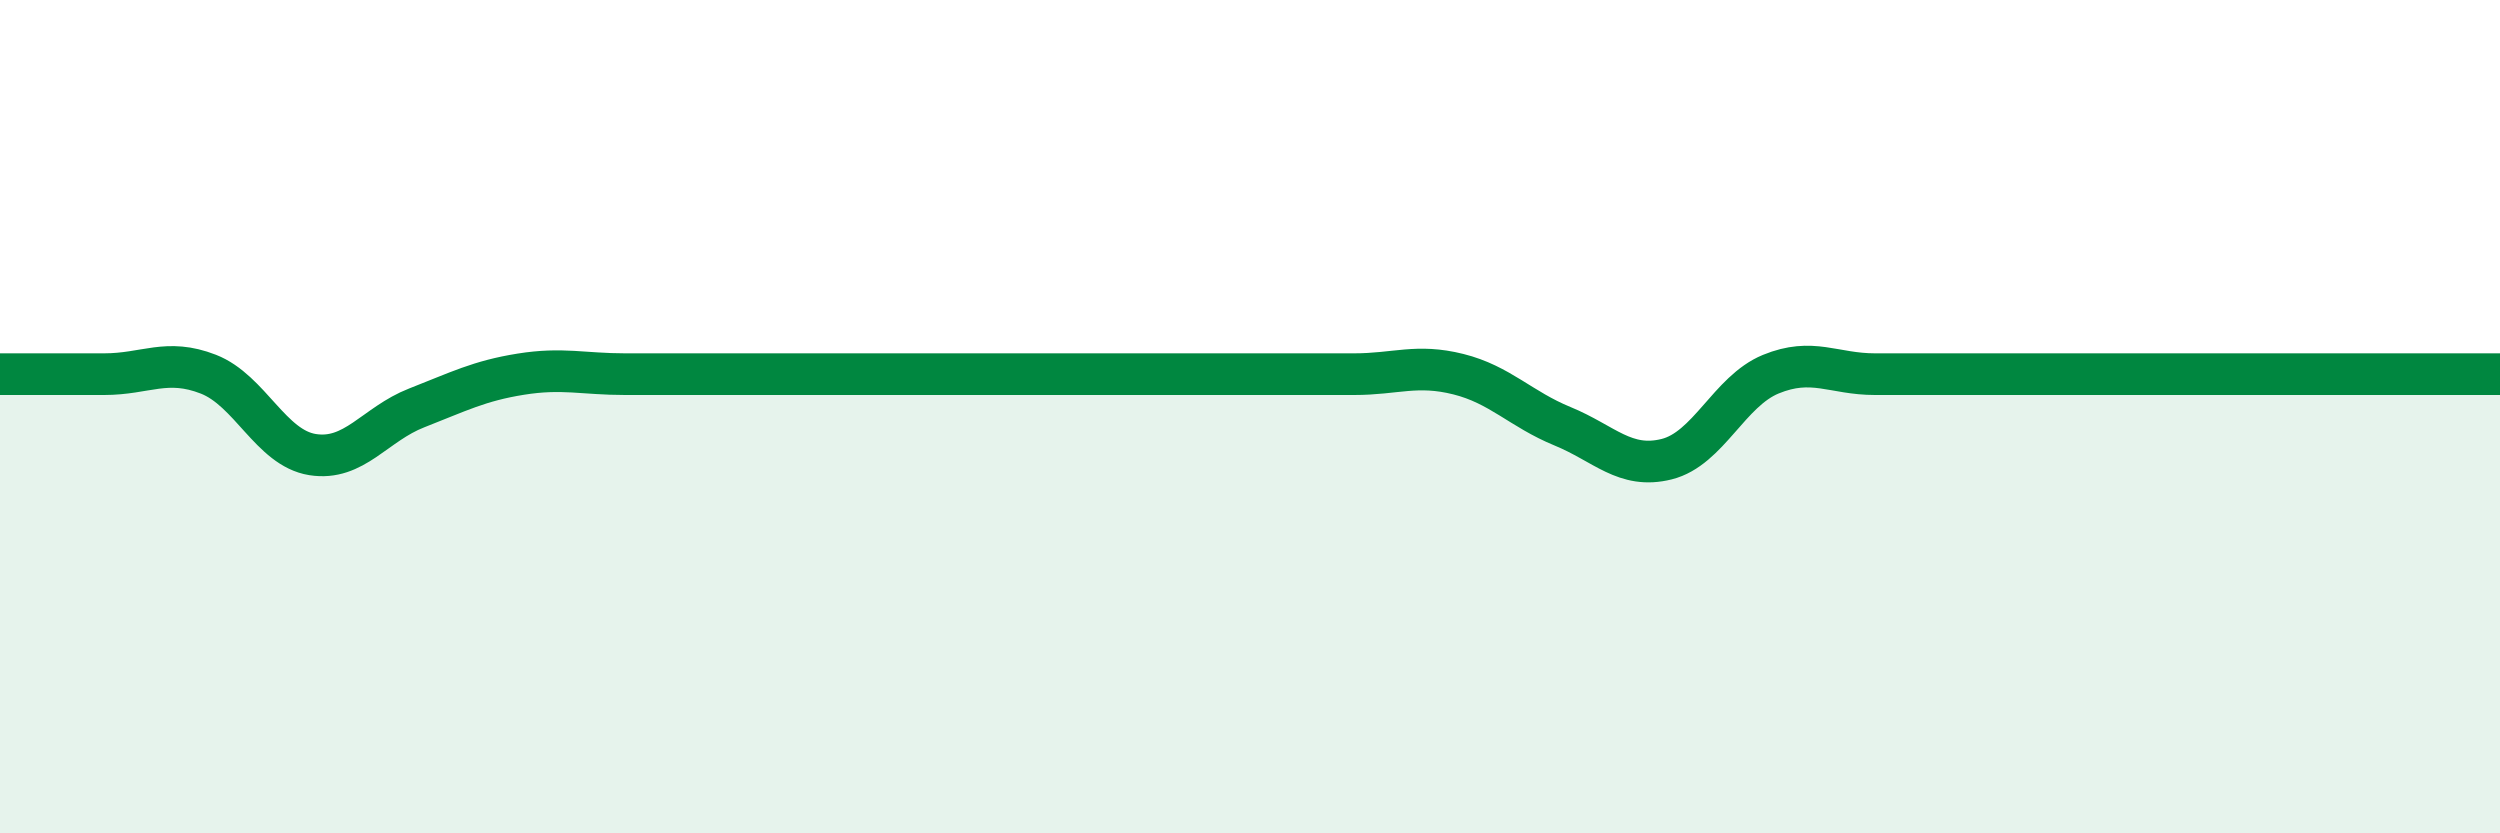
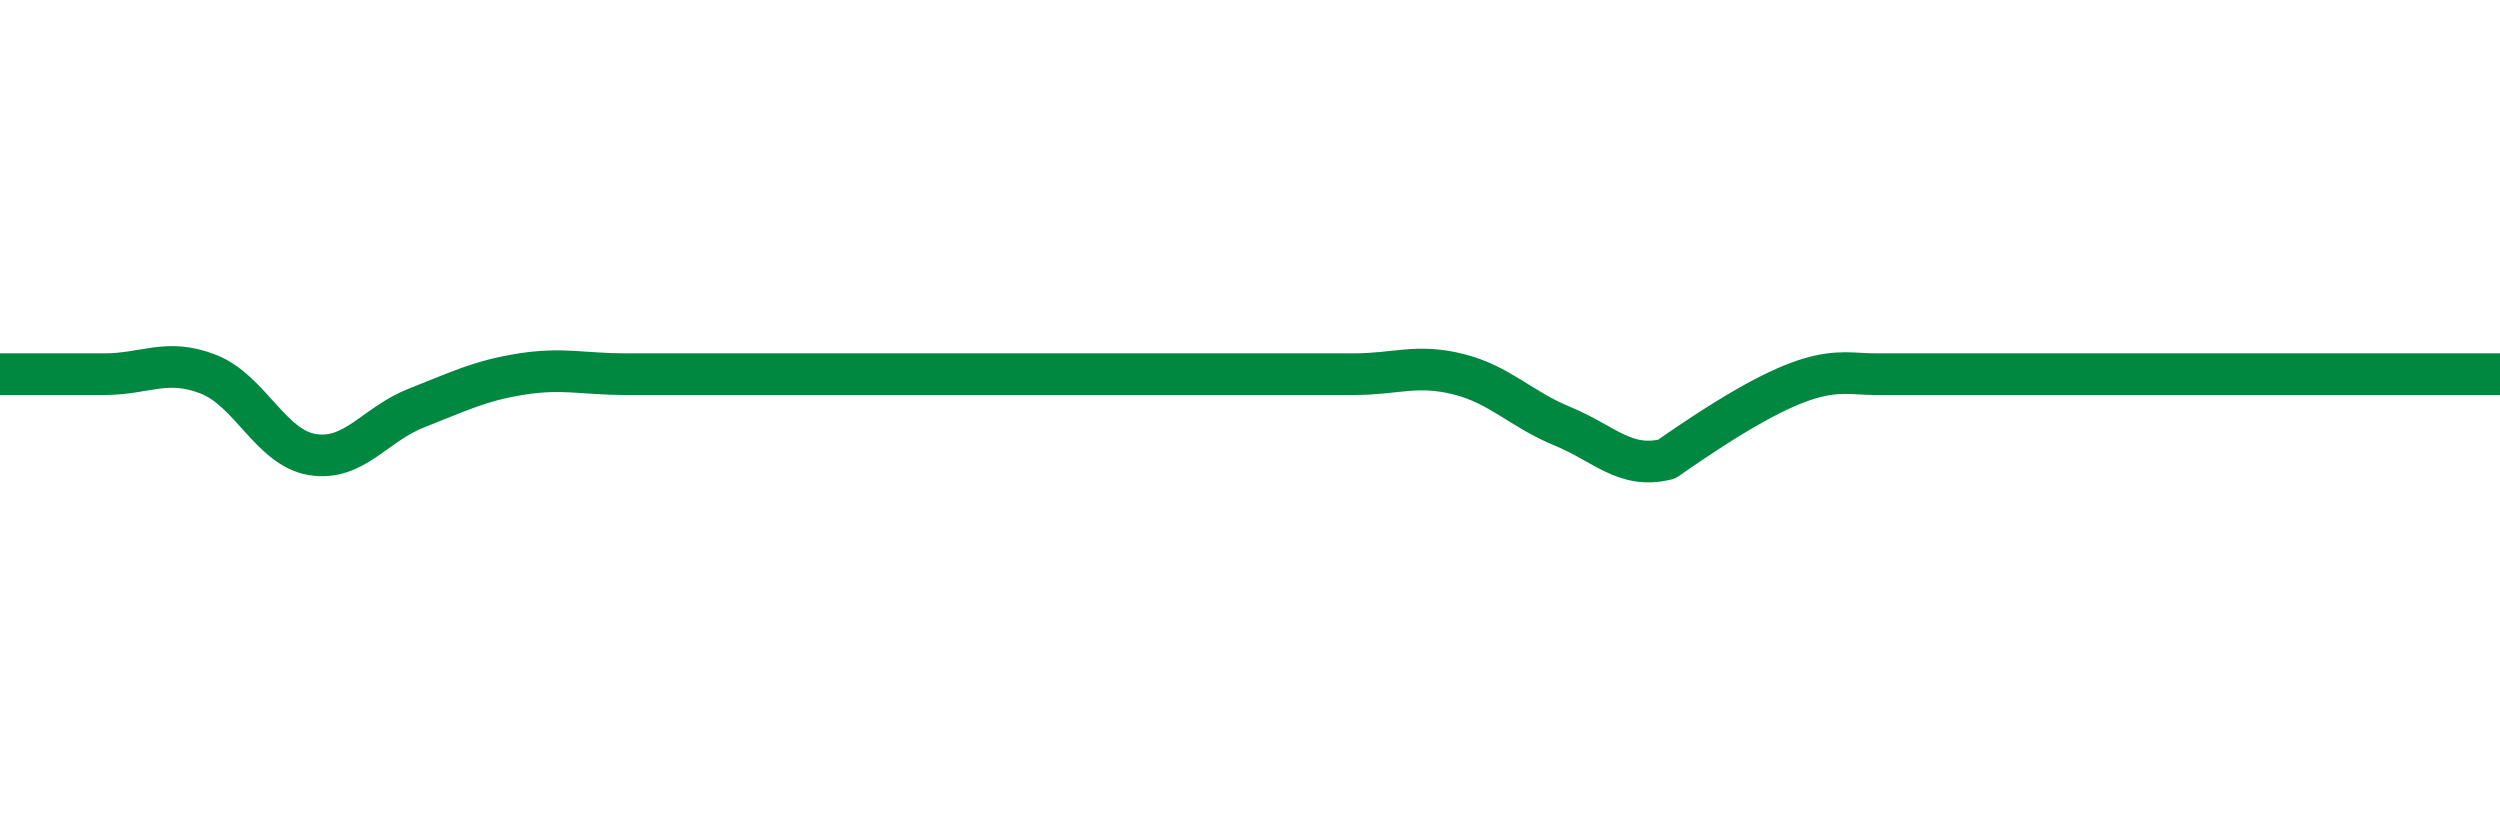
<svg xmlns="http://www.w3.org/2000/svg" width="60" height="20" viewBox="0 0 60 20">
-   <path d="M 0,8.98 C 0.5,8.98 1.5,8.98 2.5,8.98 C 3.5,8.98 4,8.59 5,8.98 C 6,9.37 6.5,10.75 7.5,10.91 C 8.5,11.07 9,10.18 10,9.79 C 11,9.4 11.5,9.14 12.5,8.98 C 13.5,8.82 14,8.98 15,8.98 C 16,8.98 16.5,8.98 17.5,8.98 C 18.5,8.98 19,8.98 20,8.98 C 21,8.98 21.5,8.98 22.5,8.98 C 23.5,8.98 24,8.98 25,8.98 C 26,8.98 26.5,8.98 27.5,8.98 C 28.5,8.98 29,8.98 30,8.98 C 31,8.98 31.5,8.98 32.5,8.98 C 33.5,8.98 34,8.73 35,8.98 C 36,9.23 36.5,9.82 37.5,10.23 C 38.5,10.64 39,11.27 40,11.02 C 41,10.77 41.5,9.39 42.5,8.98 C 43.5,8.57 44,8.98 45,8.98 C 46,8.98 46.5,8.98 47.5,8.98 C 48.5,8.98 49,8.98 50,8.98 C 51,8.98 51.5,8.98 52.5,8.98 C 53.5,8.98 54,8.98 55,8.98 C 56,8.98 56.5,8.98 57.5,8.98 C 58.5,8.98 59.5,8.98 60,8.98L60 20L0 20Z" fill="#008740" opacity="0.1" stroke-linecap="round" stroke-linejoin="round" />
-   <path d="M 0,8.98 C 0.5,8.98 1.5,8.98 2.5,8.98 C 3.5,8.98 4,8.59 5,8.98 C 6,9.37 6.5,10.75 7.5,10.91 C 8.5,11.07 9,10.18 10,9.79 C 11,9.4 11.5,9.14 12.5,8.98 C 13.5,8.82 14,8.98 15,8.98 C 16,8.98 16.5,8.98 17.5,8.98 C 18.5,8.98 19,8.98 20,8.98 C 21,8.98 21.5,8.98 22.5,8.98 C 23.5,8.98 24,8.98 25,8.98 C 26,8.98 26.5,8.98 27.5,8.98 C 28.5,8.98 29,8.98 30,8.98 C 31,8.98 31.5,8.98 32.5,8.98 C 33.5,8.98 34,8.73 35,8.98 C 36,9.23 36.5,9.82 37.5,10.23 C 38.5,10.64 39,11.27 40,11.02 C 41,10.77 41.5,9.39 42.5,8.98 C 43.5,8.57 44,8.98 45,8.98 C 46,8.98 46.5,8.98 47.5,8.98 C 48.5,8.98 49,8.98 50,8.98 C 51,8.98 51.5,8.98 52.5,8.98 C 53.5,8.98 54,8.98 55,8.98 C 56,8.98 56.5,8.98 57.5,8.98 C 58.5,8.98 59.5,8.98 60,8.98" stroke="#008740" stroke-width="1" fill="none" stroke-linecap="round" stroke-linejoin="round" />
+   <path d="M 0,8.98 C 0.5,8.98 1.5,8.98 2.5,8.98 C 3.5,8.98 4,8.59 5,8.98 C 6,9.37 6.5,10.75 7.5,10.91 C 8.5,11.07 9,10.18 10,9.79 C 11,9.4 11.5,9.14 12.5,8.98 C 13.5,8.82 14,8.98 15,8.98 C 16,8.98 16.5,8.98 17.5,8.98 C 18.5,8.98 19,8.98 20,8.98 C 21,8.98 21.5,8.98 22.5,8.98 C 23.5,8.98 24,8.98 25,8.98 C 26,8.98 26.5,8.98 27.5,8.98 C 28.5,8.98 29,8.98 30,8.98 C 31,8.98 31.5,8.98 32.5,8.98 C 33.5,8.98 34,8.73 35,8.98 C 36,9.23 36.5,9.82 37.5,10.23 C 38.5,10.64 39,11.27 40,11.02 C 43.5,8.57 44,8.98 45,8.98 C 46,8.98 46.5,8.98 47.5,8.98 C 48.5,8.98 49,8.98 50,8.98 C 51,8.98 51.5,8.98 52.5,8.98 C 53.5,8.98 54,8.98 55,8.98 C 56,8.98 56.5,8.98 57.5,8.98 C 58.5,8.98 59.5,8.98 60,8.98" stroke="#008740" stroke-width="1" fill="none" stroke-linecap="round" stroke-linejoin="round" />
</svg>